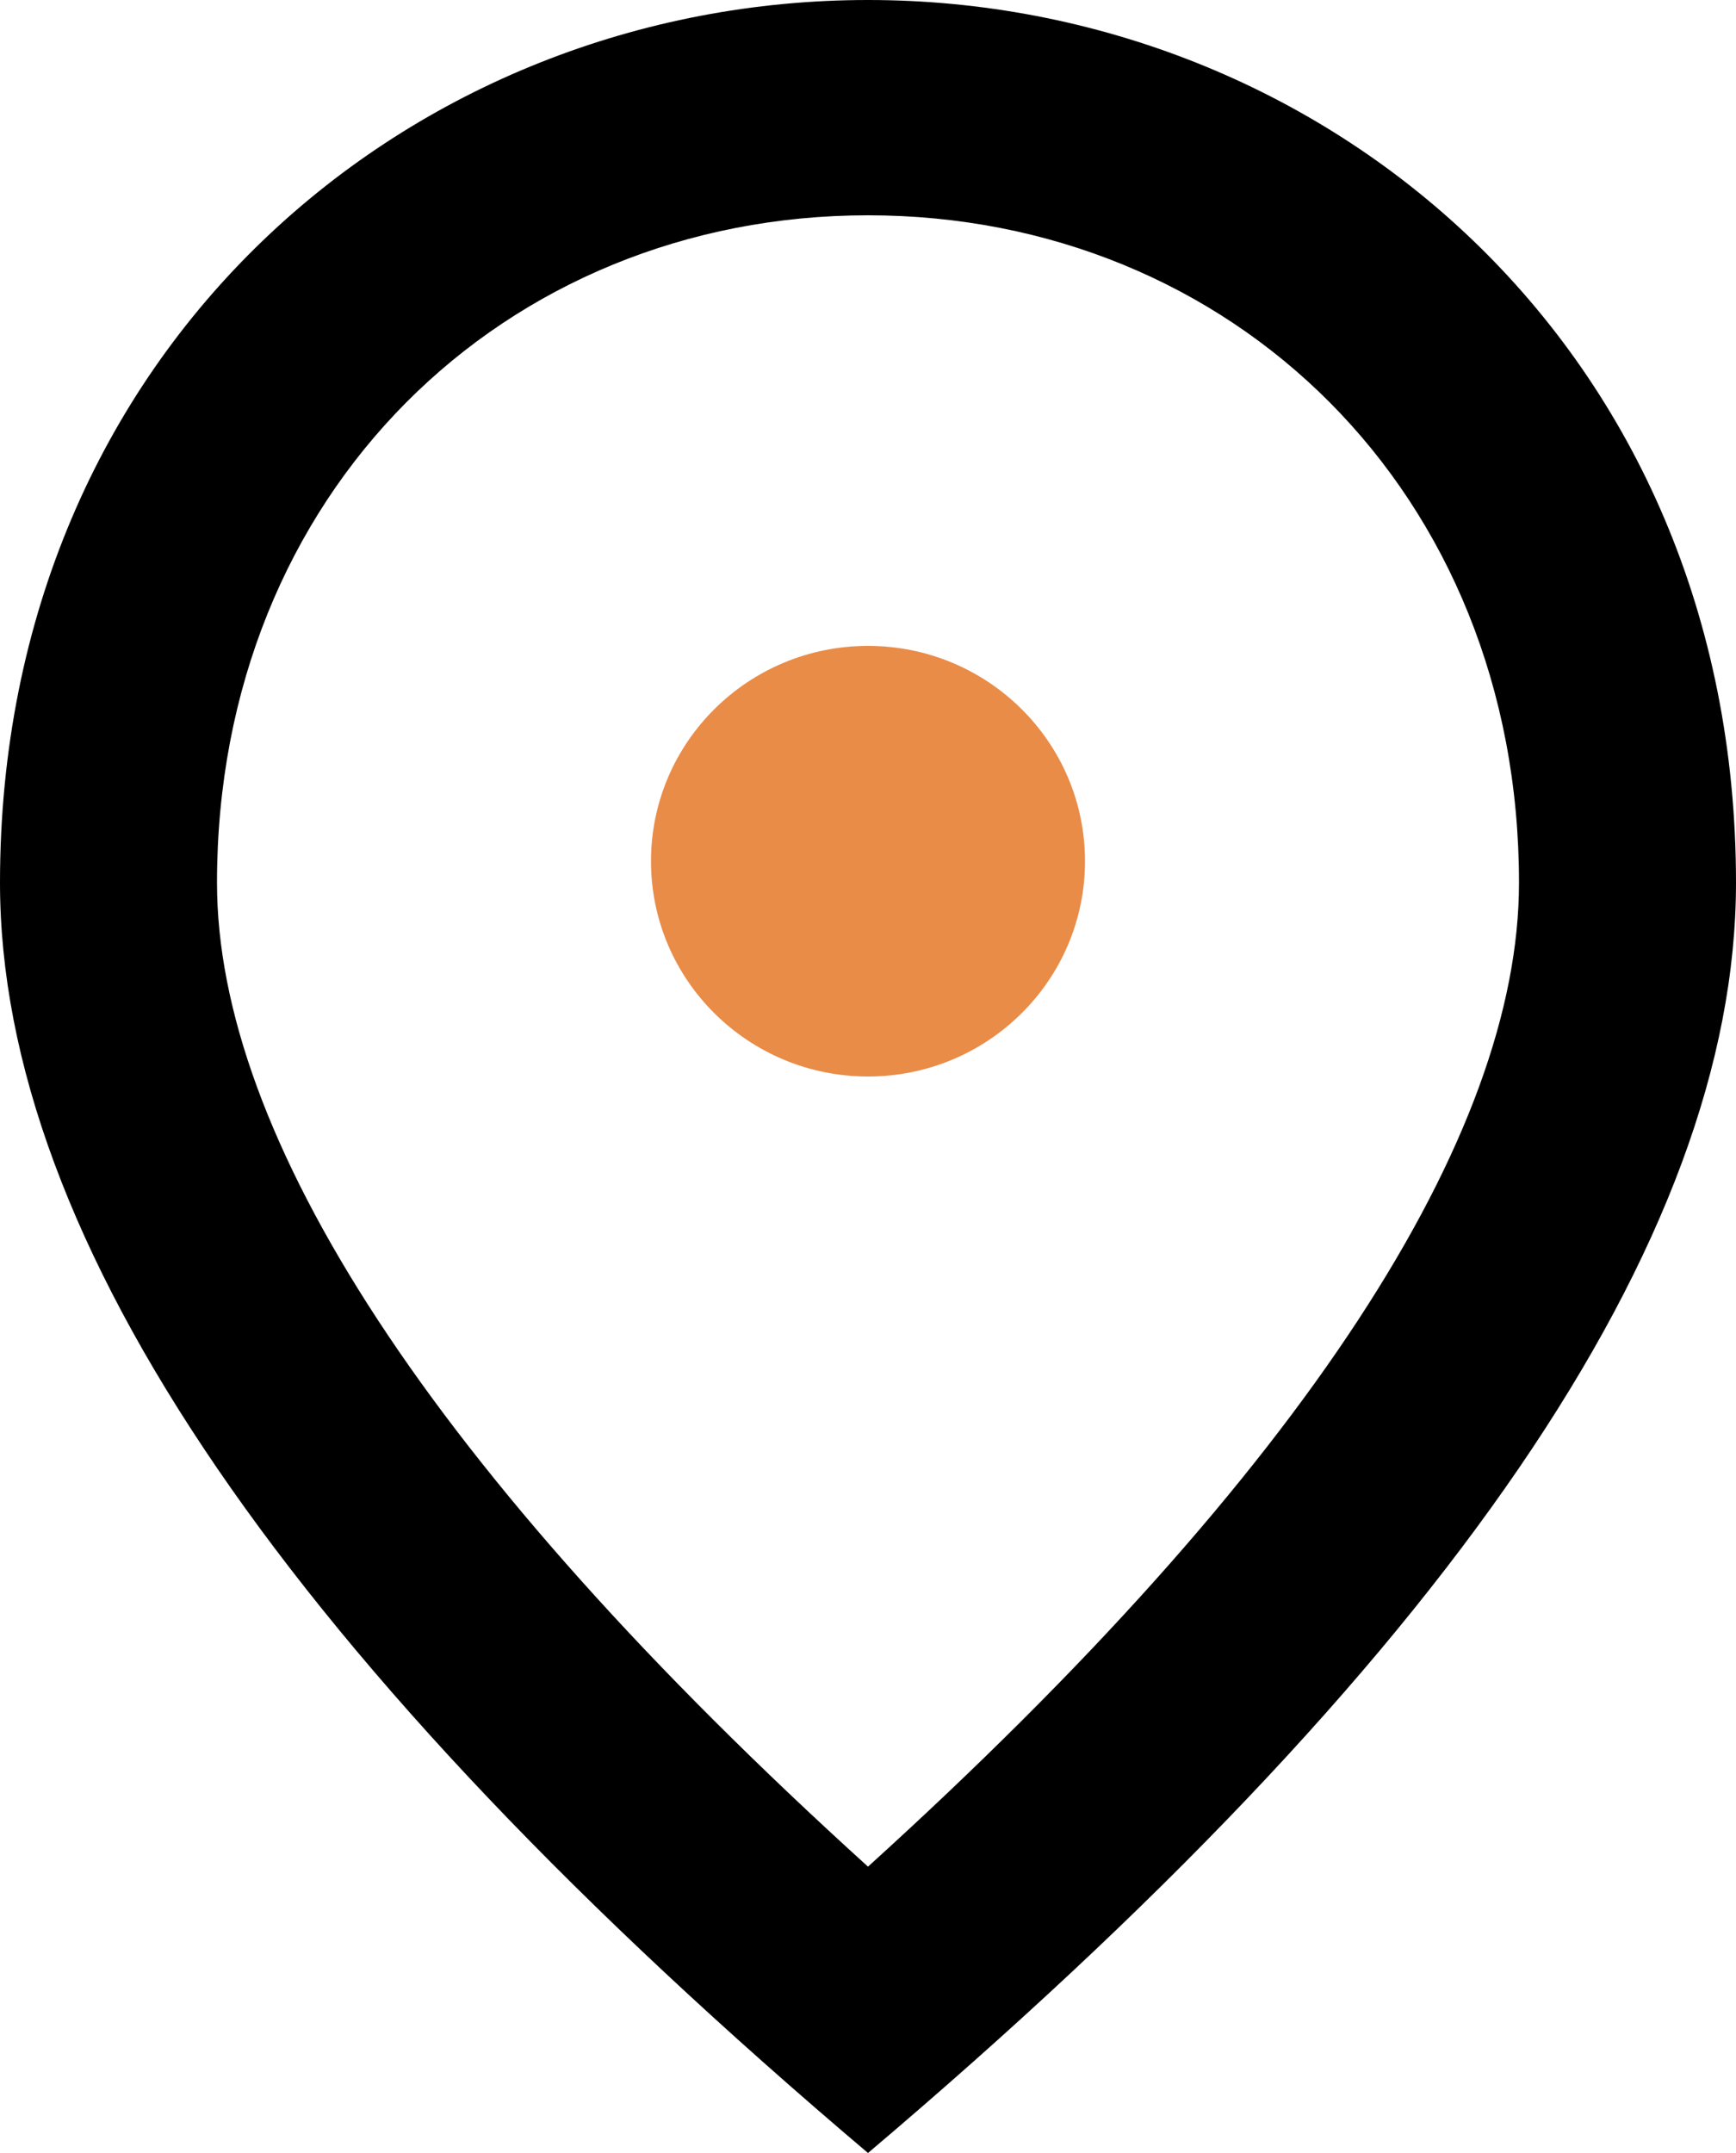
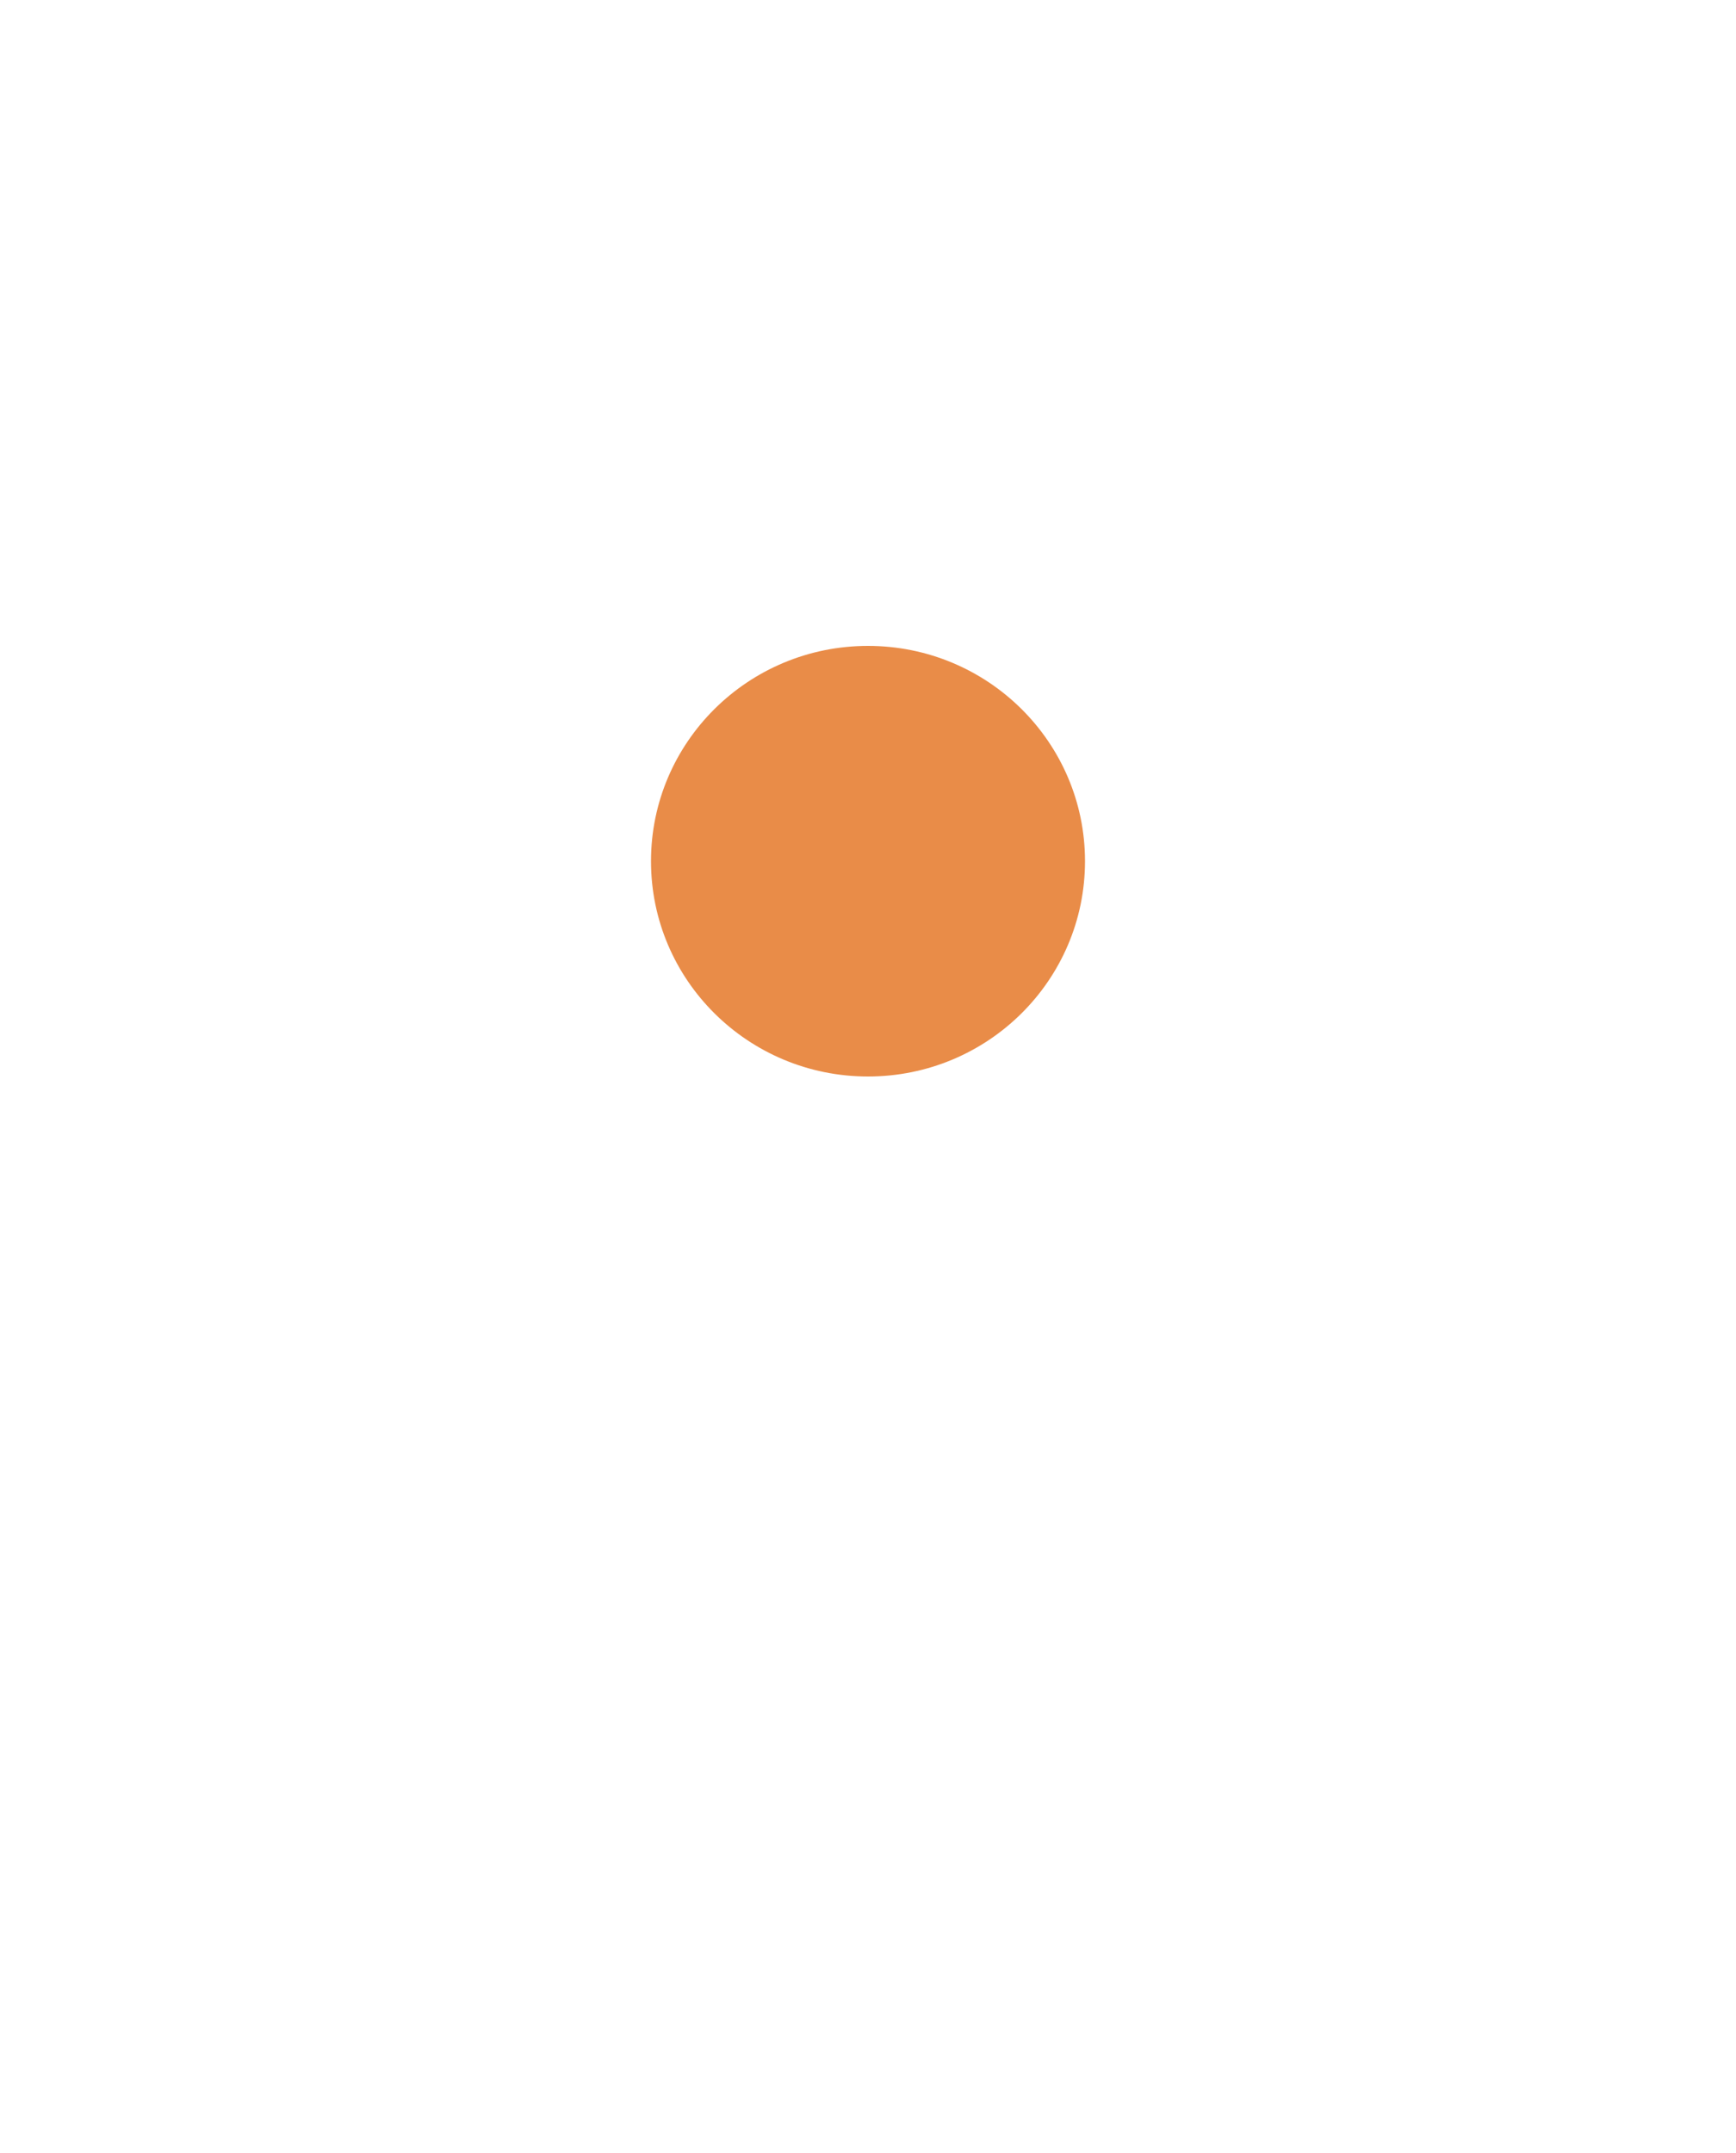
<svg xmlns="http://www.w3.org/2000/svg" width="25" height="31" viewBox="0 0 25 31" fill="none">
-   <path d="M21.875 12.71C21.875 7.083 17.734 3.1 12.5 3.1C7.266 3.1 3.125 7.083 3.125 12.71C3.125 16.337 6.172 21.142 12.5 26.877C18.828 21.142 21.875 16.337 21.875 12.71ZM12.5 0C19.062 0 25 4.991 25 12.71C25 17.856 20.828 23.948 12.5 31C4.172 23.948 0 17.856 0 12.71C0 4.991 5.938 0 12.5 0Z" fill="black" />
  <ellipse cx="12.5" cy="12.4" rx="3.125" ry="3.1" fill="#E98C48" />
</svg>